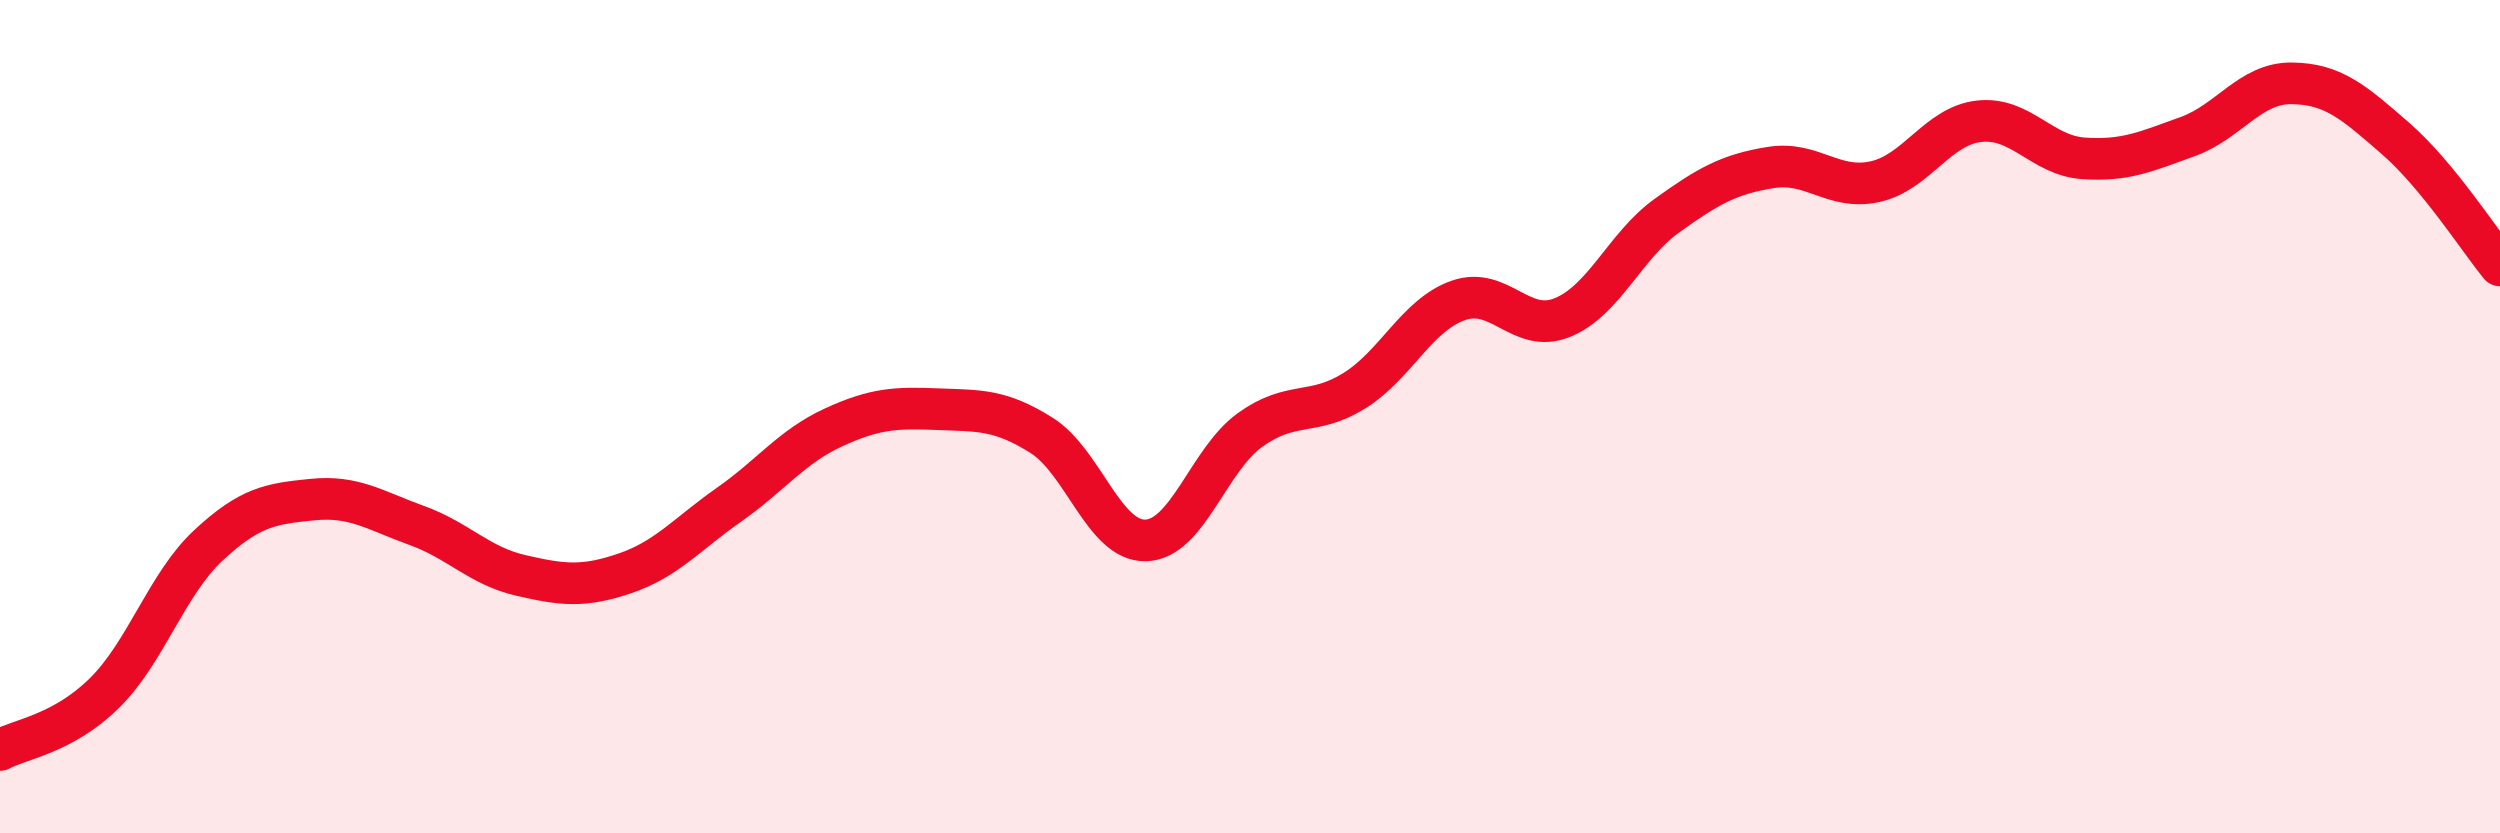
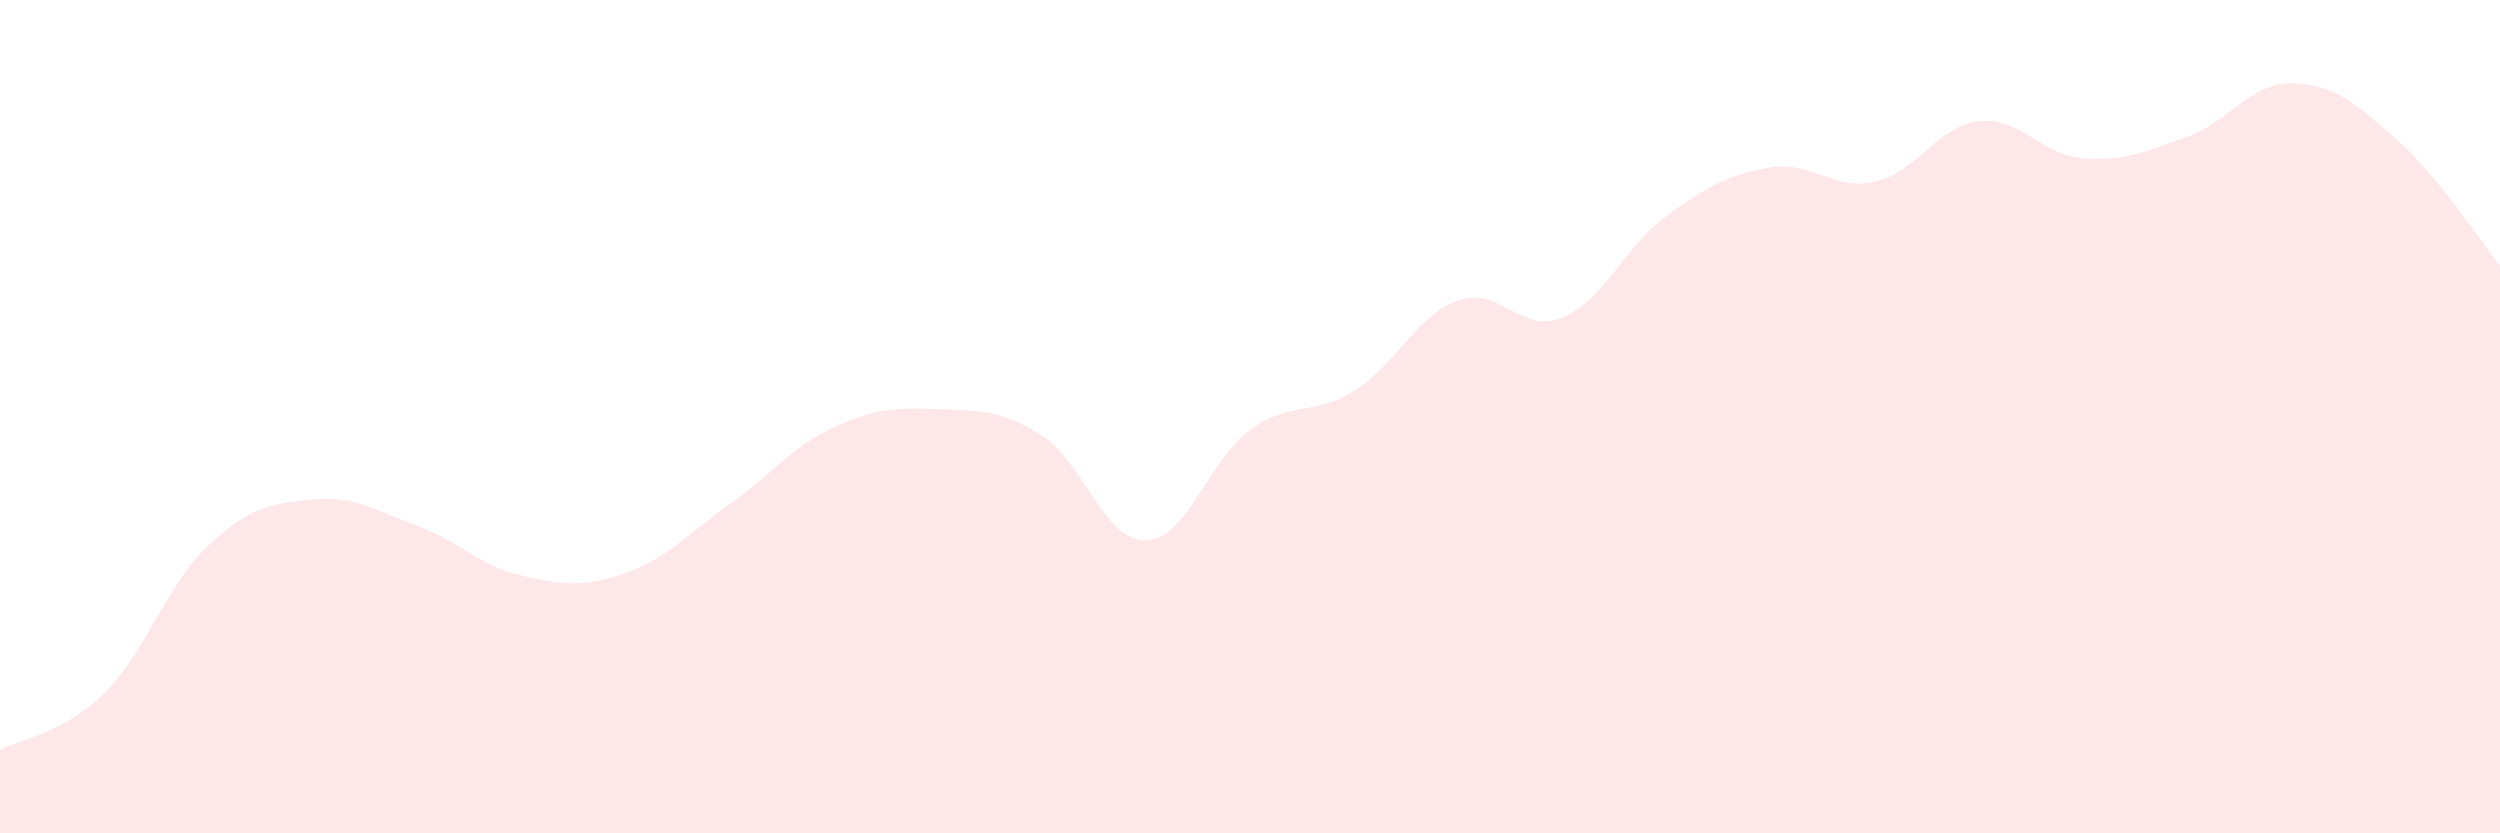
<svg xmlns="http://www.w3.org/2000/svg" width="60" height="20" viewBox="0 0 60 20">
  <path d="M 0,18 C 0.5,17.73 1.5,17.62 2.5,16.64 C 3.5,15.66 4,14.02 5,13.09 C 6,12.16 6.5,12.09 7.5,11.99 C 8.5,11.89 9,12.25 10,12.61 C 11,12.97 11.5,13.58 12.5,13.81 C 13.5,14.04 14,14.1 15,13.76 C 16,13.42 16.5,12.81 17.5,12.11 C 18.5,11.41 19,10.72 20,10.26 C 21,9.8 21.5,9.78 22.5,9.82 C 23.5,9.86 24,9.82 25,10.45 C 26,11.08 26.5,13 27.5,12.97 C 28.5,12.94 29,11.04 30,10.32 C 31,9.6 31.5,10 32.5,9.38 C 33.5,8.76 34,7.56 35,7.21 C 36,6.86 36.5,8.03 37.5,7.62 C 38.5,7.21 39,5.9 40,5.18 C 41,4.46 41.5,4.18 42.5,4.02 C 43.5,3.86 44,4.58 45,4.36 C 46,4.14 46.5,3.02 47.5,2.91 C 48.5,2.8 49,3.73 50,3.8 C 51,3.87 51.5,3.64 52.5,3.28 C 53.5,2.92 54,1.99 55,2 C 56,2.01 56.5,2.46 57.5,3.33 C 58.5,4.2 59.5,5.76 60,6.37L60 20L0 20Z" fill="#EB0A25" opacity="0.1" stroke-linecap="round" stroke-linejoin="round" />
-   <path d="M 0,18 C 0.5,17.73 1.5,17.62 2.5,16.64 C 3.5,15.66 4,14.02 5,13.09 C 6,12.16 6.5,12.09 7.5,11.99 C 8.5,11.89 9,12.25 10,12.61 C 11,12.97 11.5,13.58 12.5,13.81 C 13.5,14.04 14,14.1 15,13.76 C 16,13.42 16.5,12.81 17.5,12.11 C 18.5,11.41 19,10.72 20,10.26 C 21,9.8 21.5,9.78 22.5,9.82 C 23.5,9.86 24,9.82 25,10.45 C 26,11.08 26.5,13 27.5,12.97 C 28.5,12.94 29,11.04 30,10.32 C 31,9.6 31.5,10 32.5,9.38 C 33.5,8.76 34,7.56 35,7.21 C 36,6.86 36.5,8.03 37.5,7.62 C 38.5,7.21 39,5.9 40,5.18 C 41,4.46 41.5,4.18 42.5,4.02 C 43.5,3.86 44,4.58 45,4.36 C 46,4.14 46.5,3.02 47.5,2.91 C 48.5,2.8 49,3.73 50,3.8 C 51,3.87 51.5,3.64 52.5,3.28 C 53.5,2.92 54,1.99 55,2 C 56,2.01 56.5,2.46 57.5,3.33 C 58.5,4.2 59.5,5.76 60,6.37" stroke="#EB0A25" stroke-width="1" fill="none" stroke-linecap="round" stroke-linejoin="round" />
</svg>